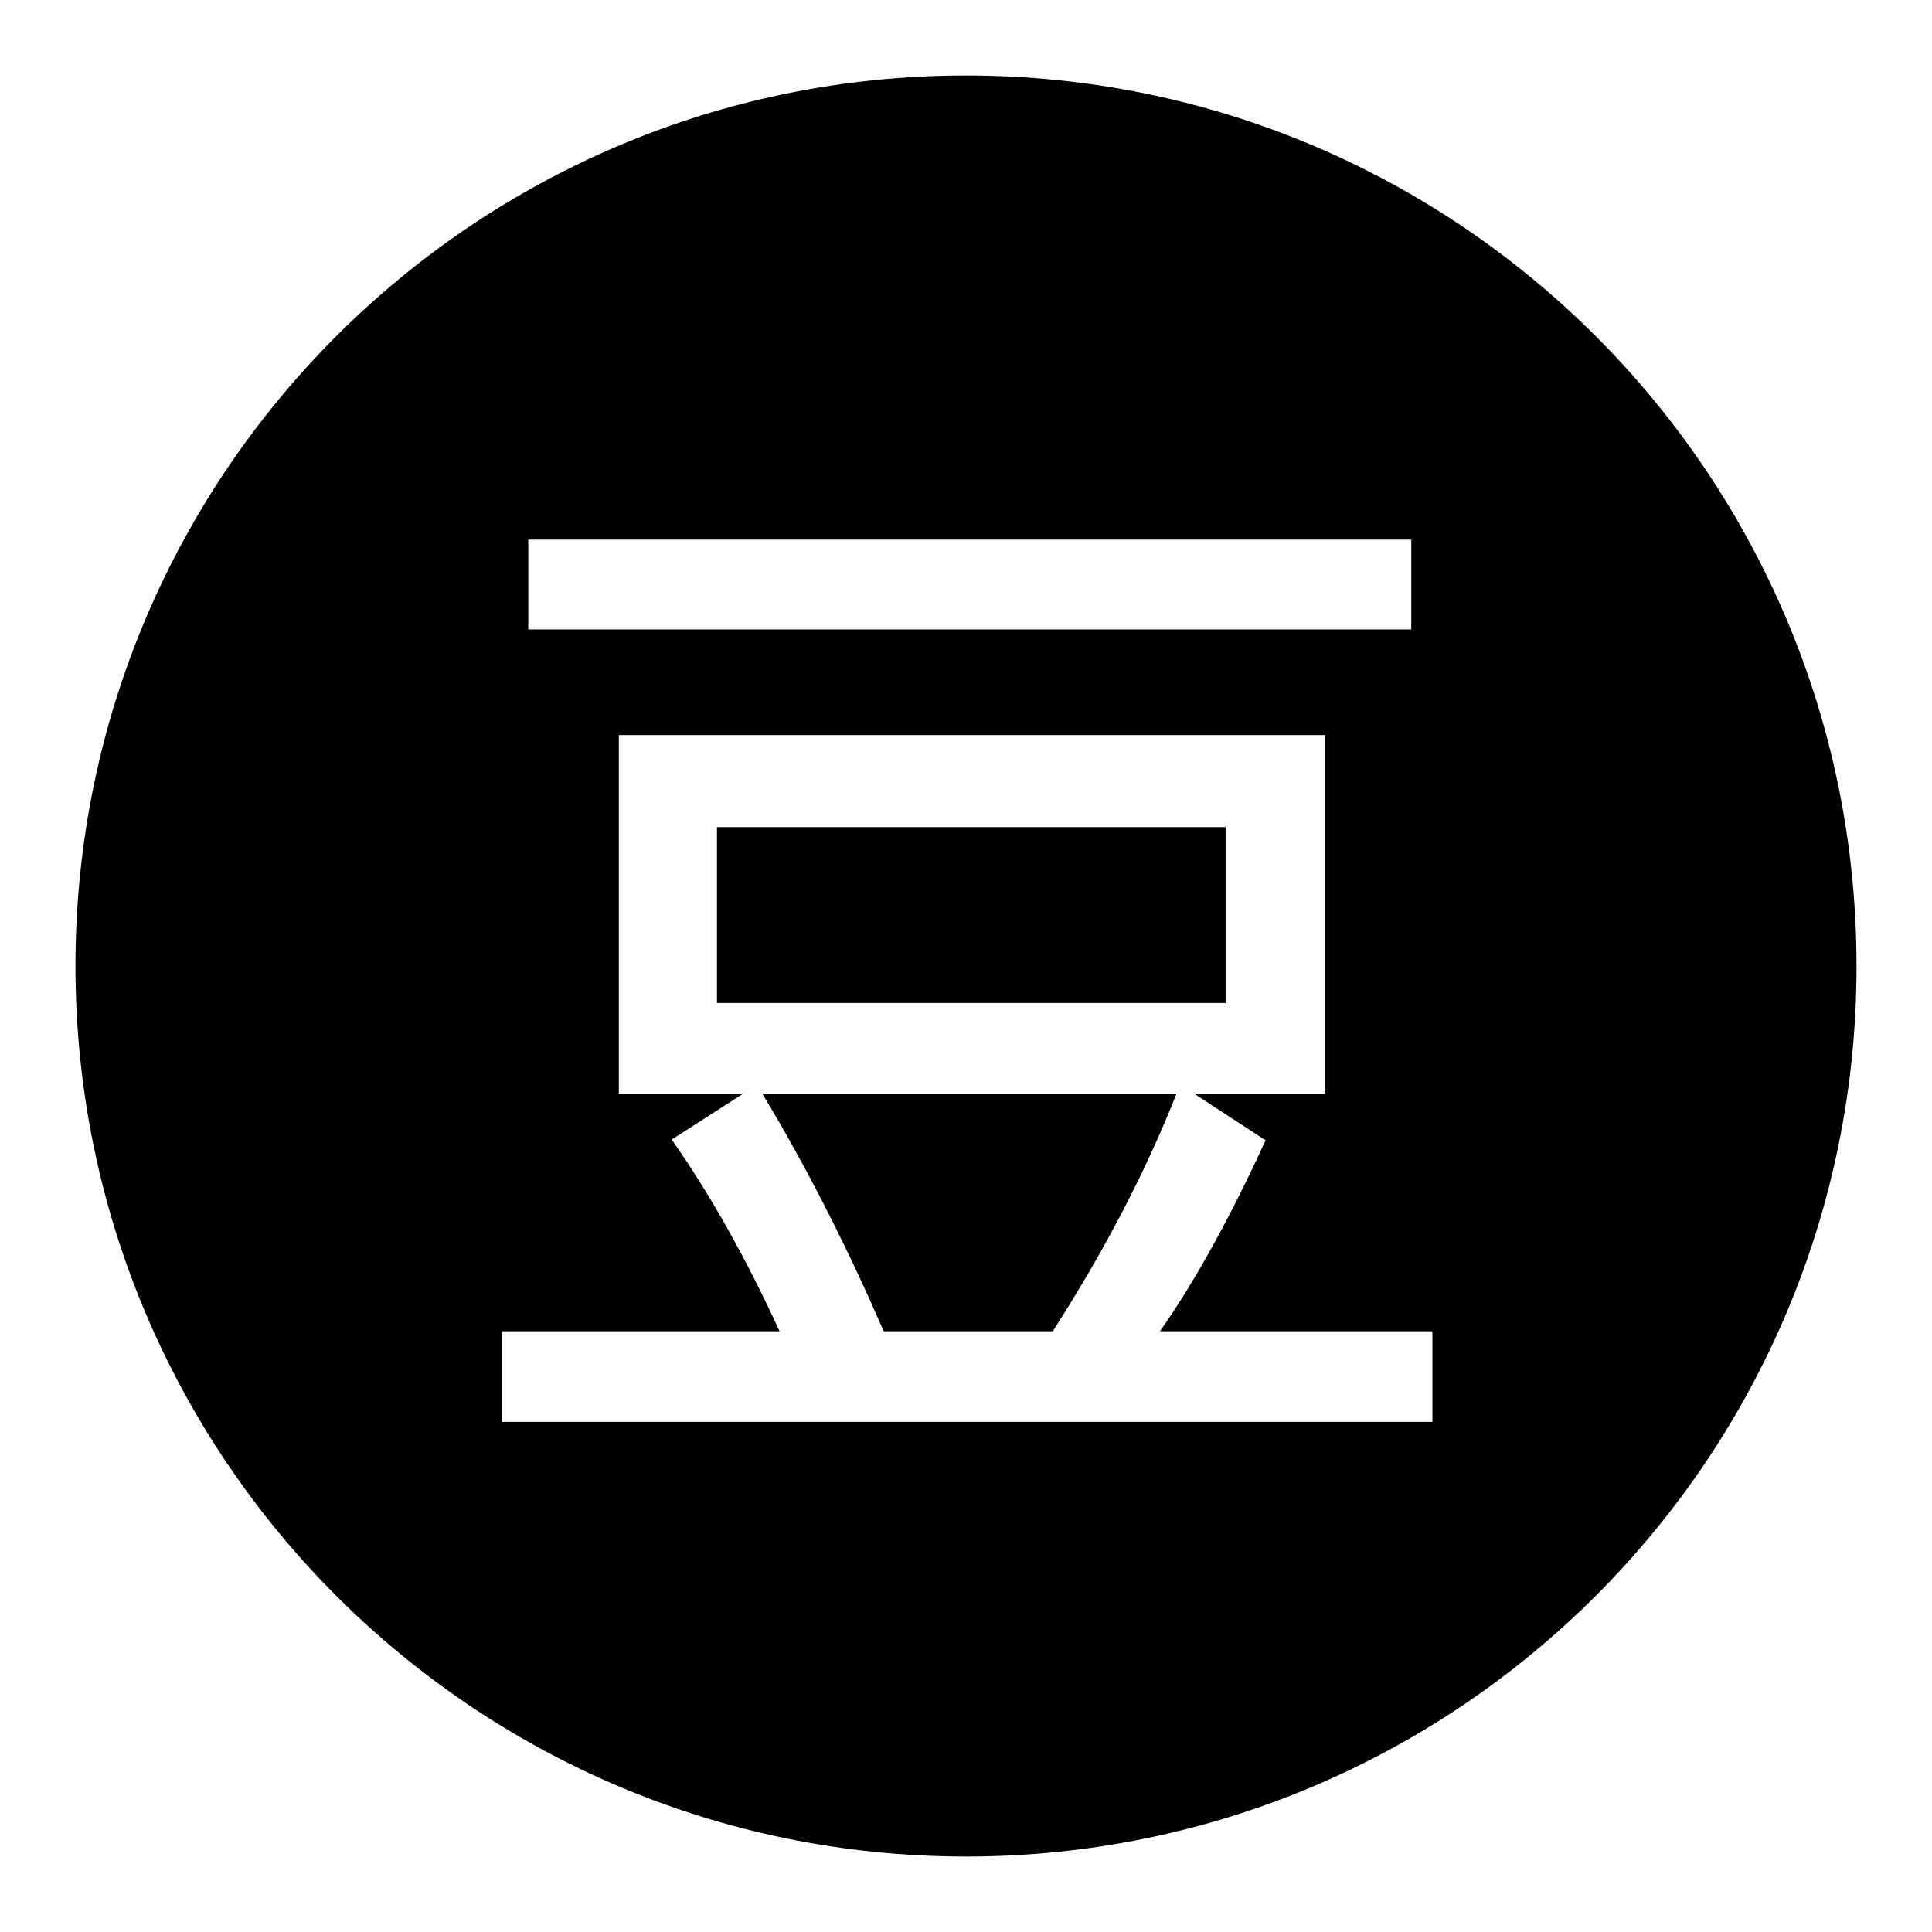
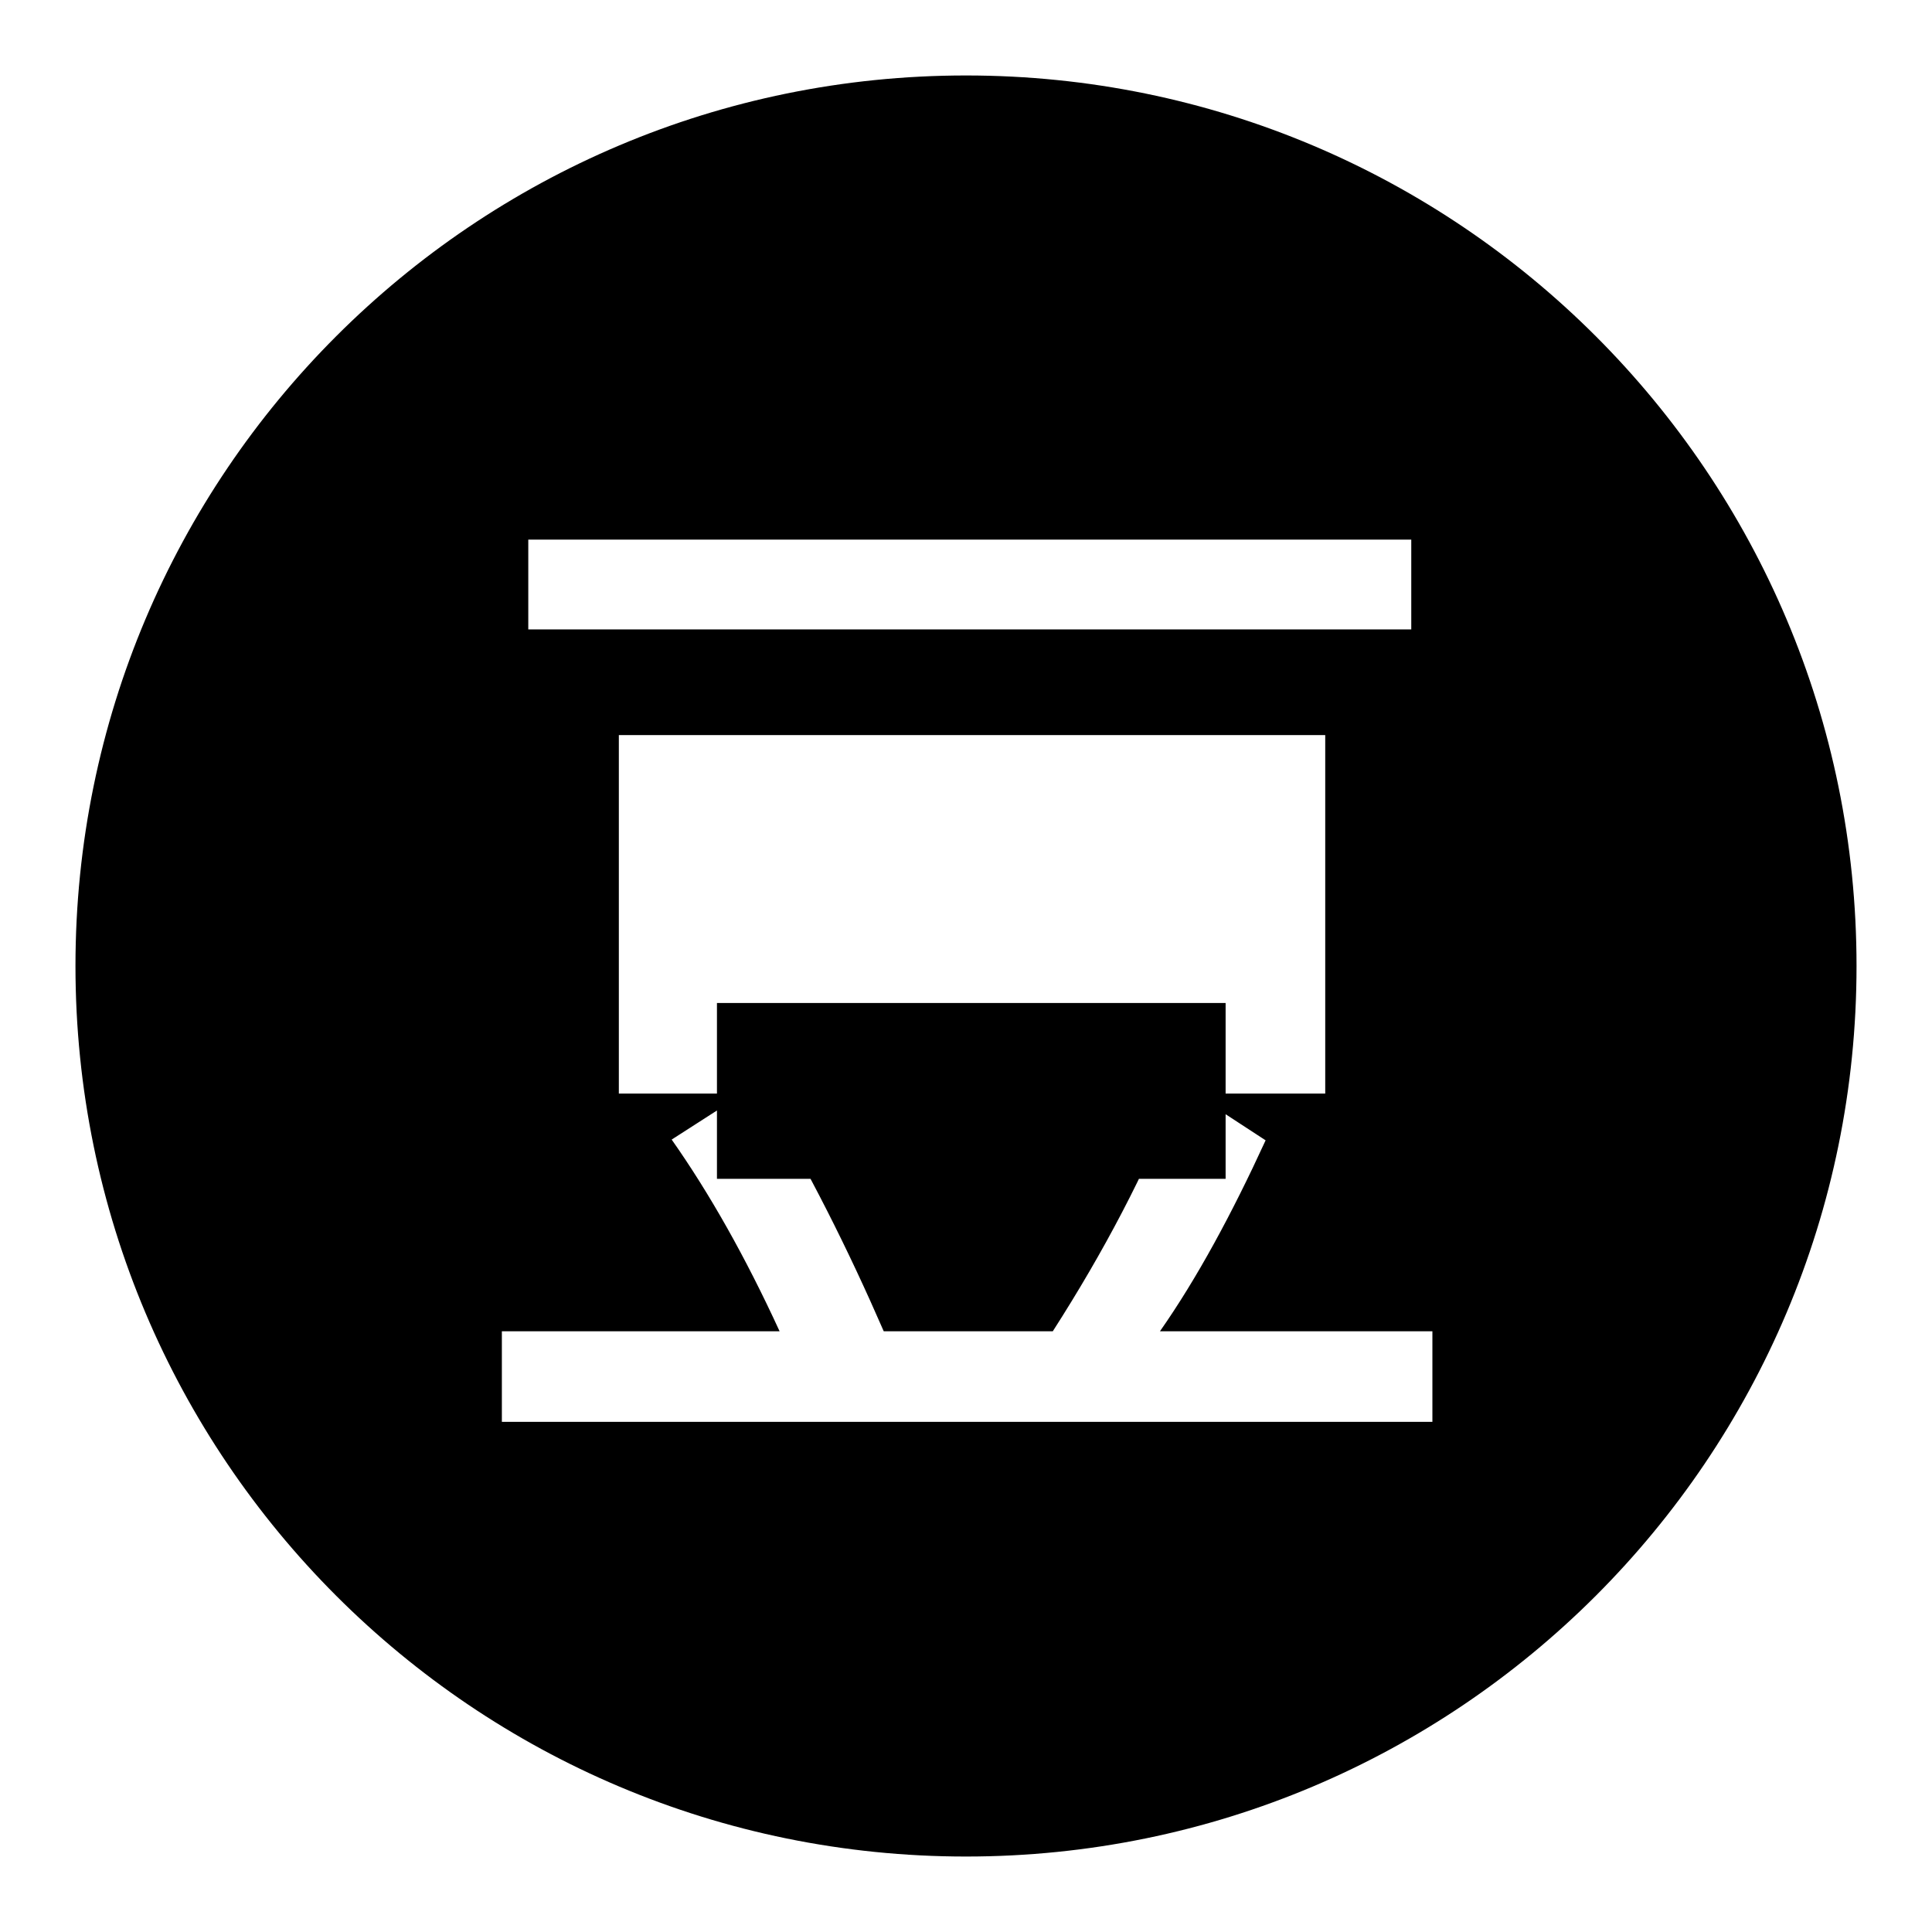
<svg xmlns="http://www.w3.org/2000/svg" version="1.1" x="0px" y="0px" viewBox="0 0 256 256" enable-background="new 0 0 256 256" xml:space="preserve">
  <g>
-     <path fill="#000000" d="M128,246c65.2,0,118-52.8,118-118S193.2,10,128,10S10,62.8,10,128S62.8,246,128,246z M187,83.4h-117V71.5 h117V83.4L187,83.4z M189.7,188.4H66.5v-12h36.8c-4.5-9.8-9.3-18.3-14.3-25.4l9.5-6.1H82V97.4h93.6v47.5h-17.4l9.5,6.2 c-4.5,9.8-9.1,18.3-14,25.3h36.1V188.4L189.7,188.4z M162.4,132.9v-23.3H95v23.3H162.4L162.4,132.9z M155.9,144.9H101 c6.1,10.1,11.4,20.7,16.1,31.5h22.4C146.3,165.8,151.8,155.3,155.9,144.9L155.9,144.9z" />
+     <path fill="#000000" d="M128,246c65.2,0,118-52.8,118-118S193.2,10,128,10S10,62.8,10,128S62.8,246,128,246z M187,83.4h-117V71.5 h117V83.4L187,83.4z M189.7,188.4H66.5v-12h36.8c-4.5-9.8-9.3-18.3-14.3-25.4l9.5-6.1H82V97.4h93.6v47.5h-17.4l9.5,6.2 c-4.5,9.8-9.1,18.3-14,25.3h36.1V188.4L189.7,188.4z M162.4,132.9H95v23.3H162.4L162.4,132.9z M155.9,144.9H101 c6.1,10.1,11.4,20.7,16.1,31.5h22.4C146.3,165.8,151.8,155.3,155.9,144.9L155.9,144.9z" />
  </g>
</svg>